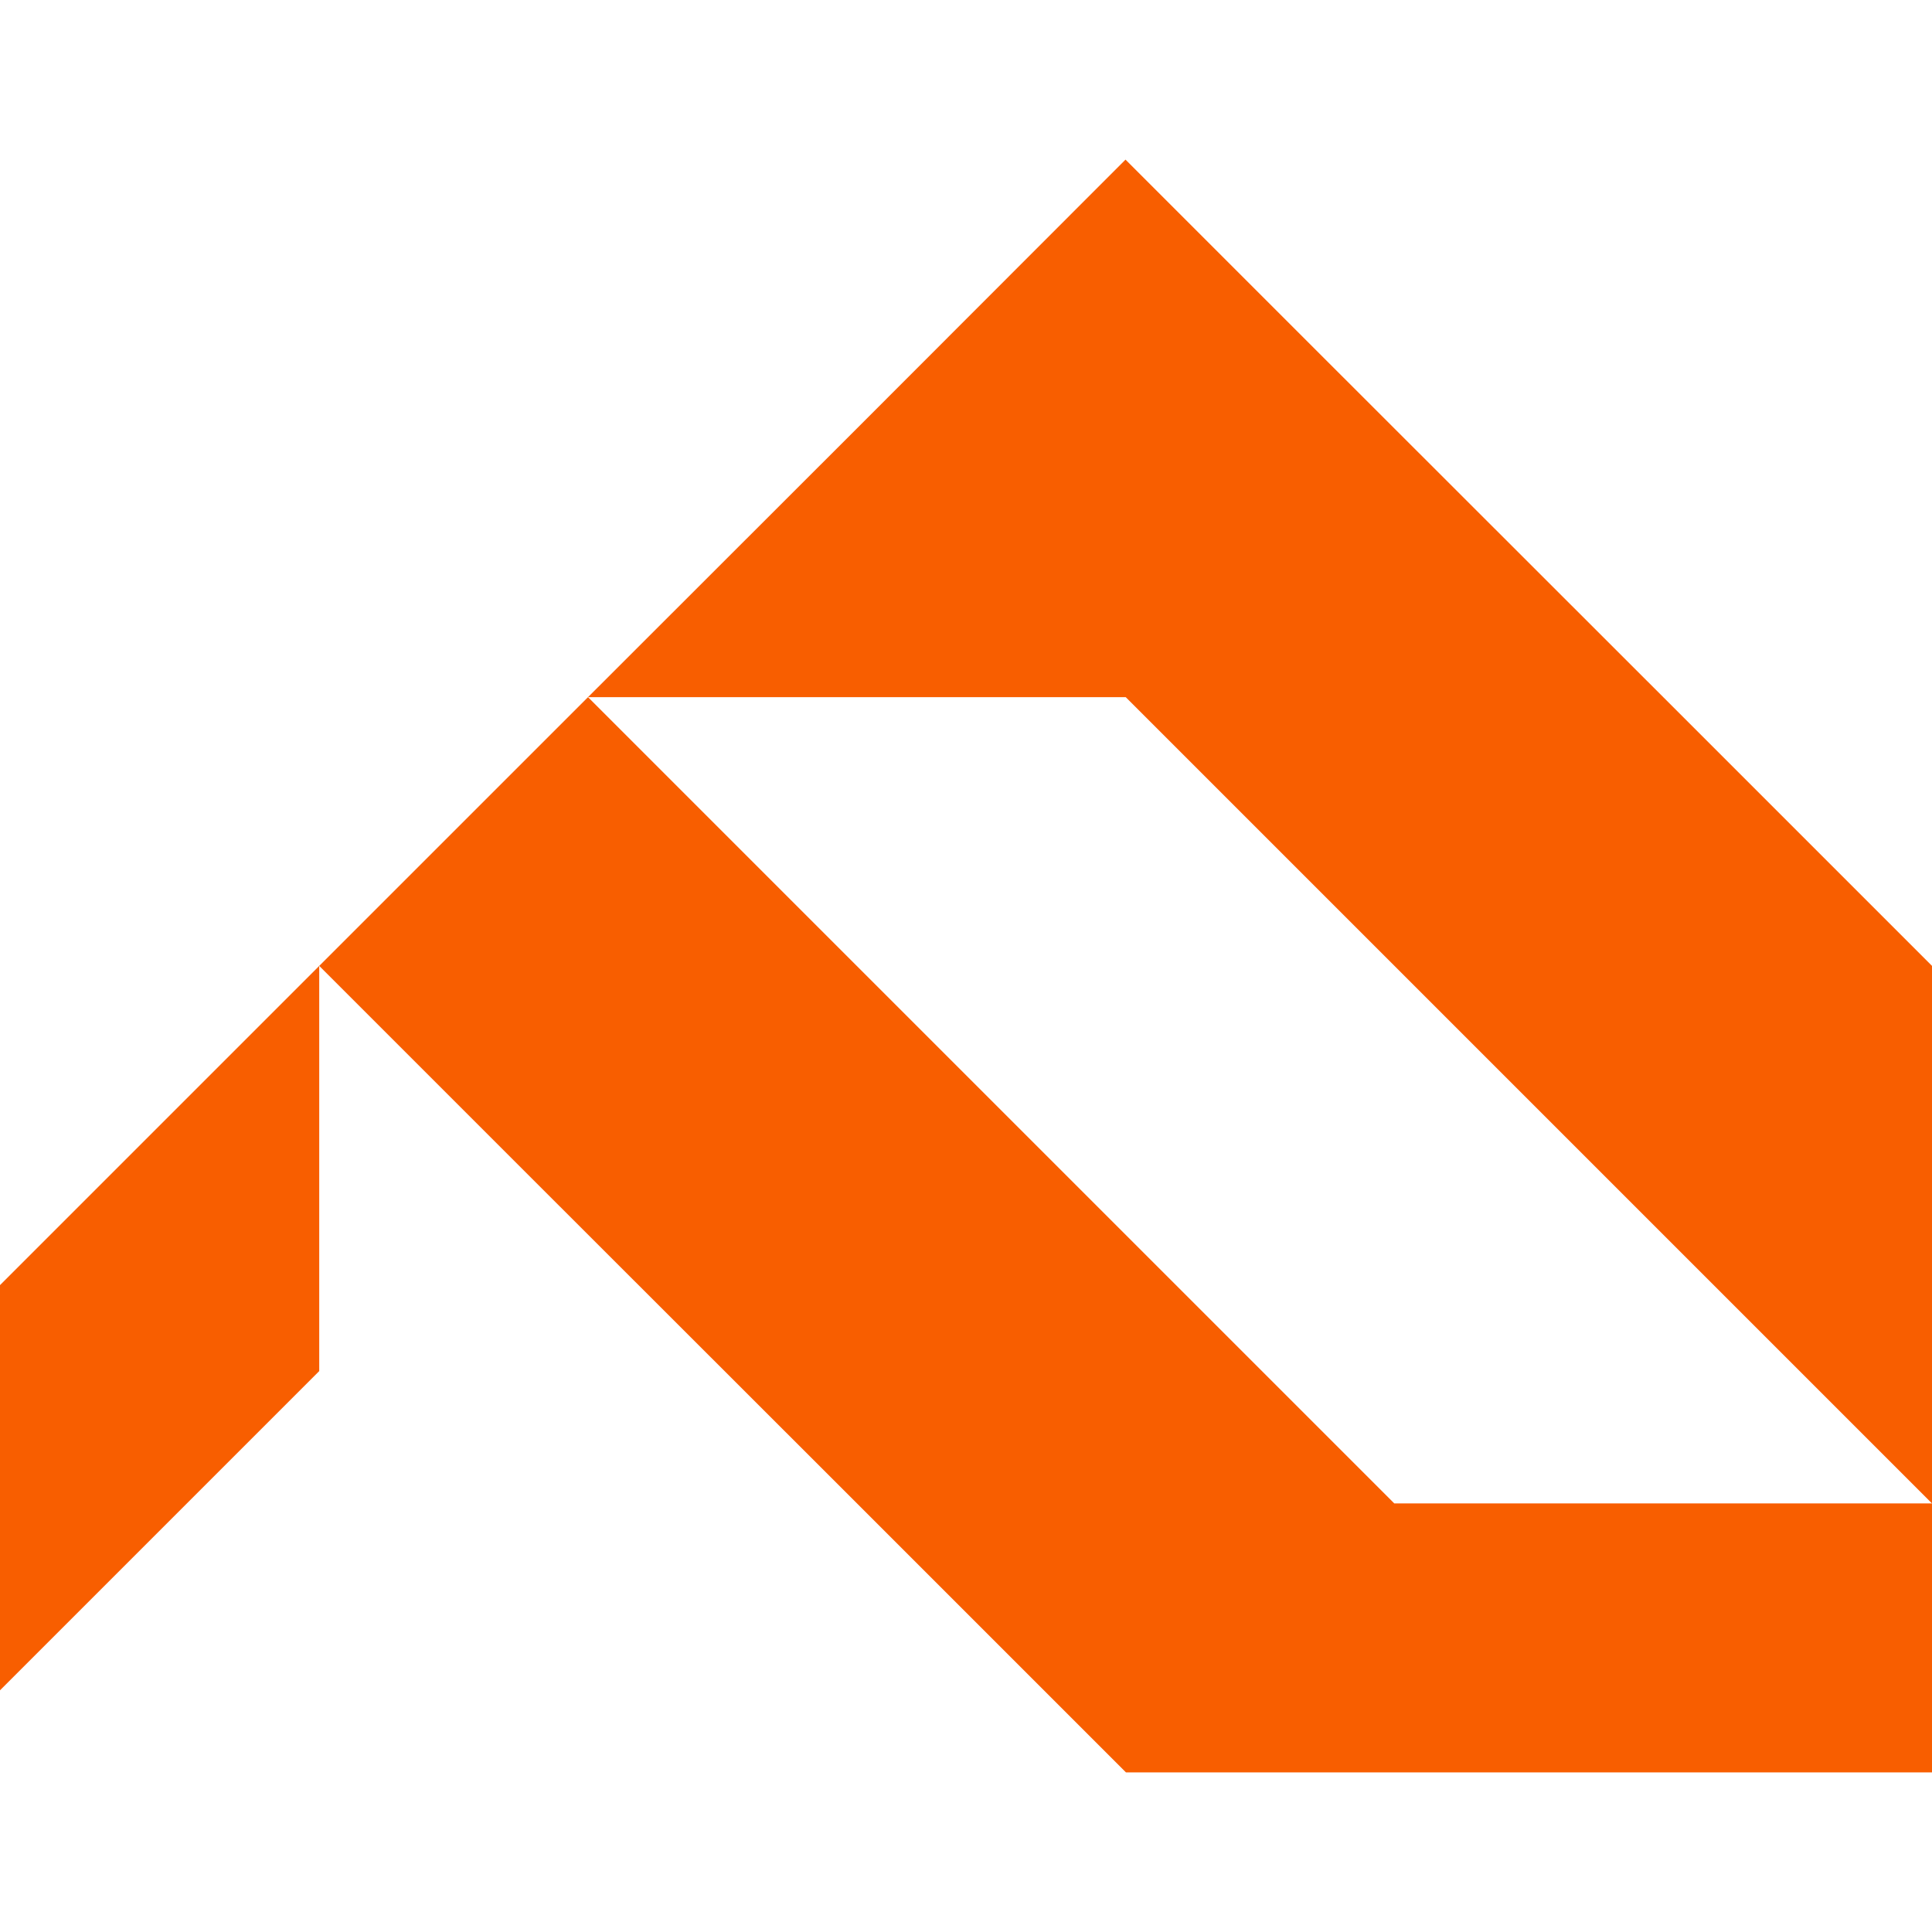
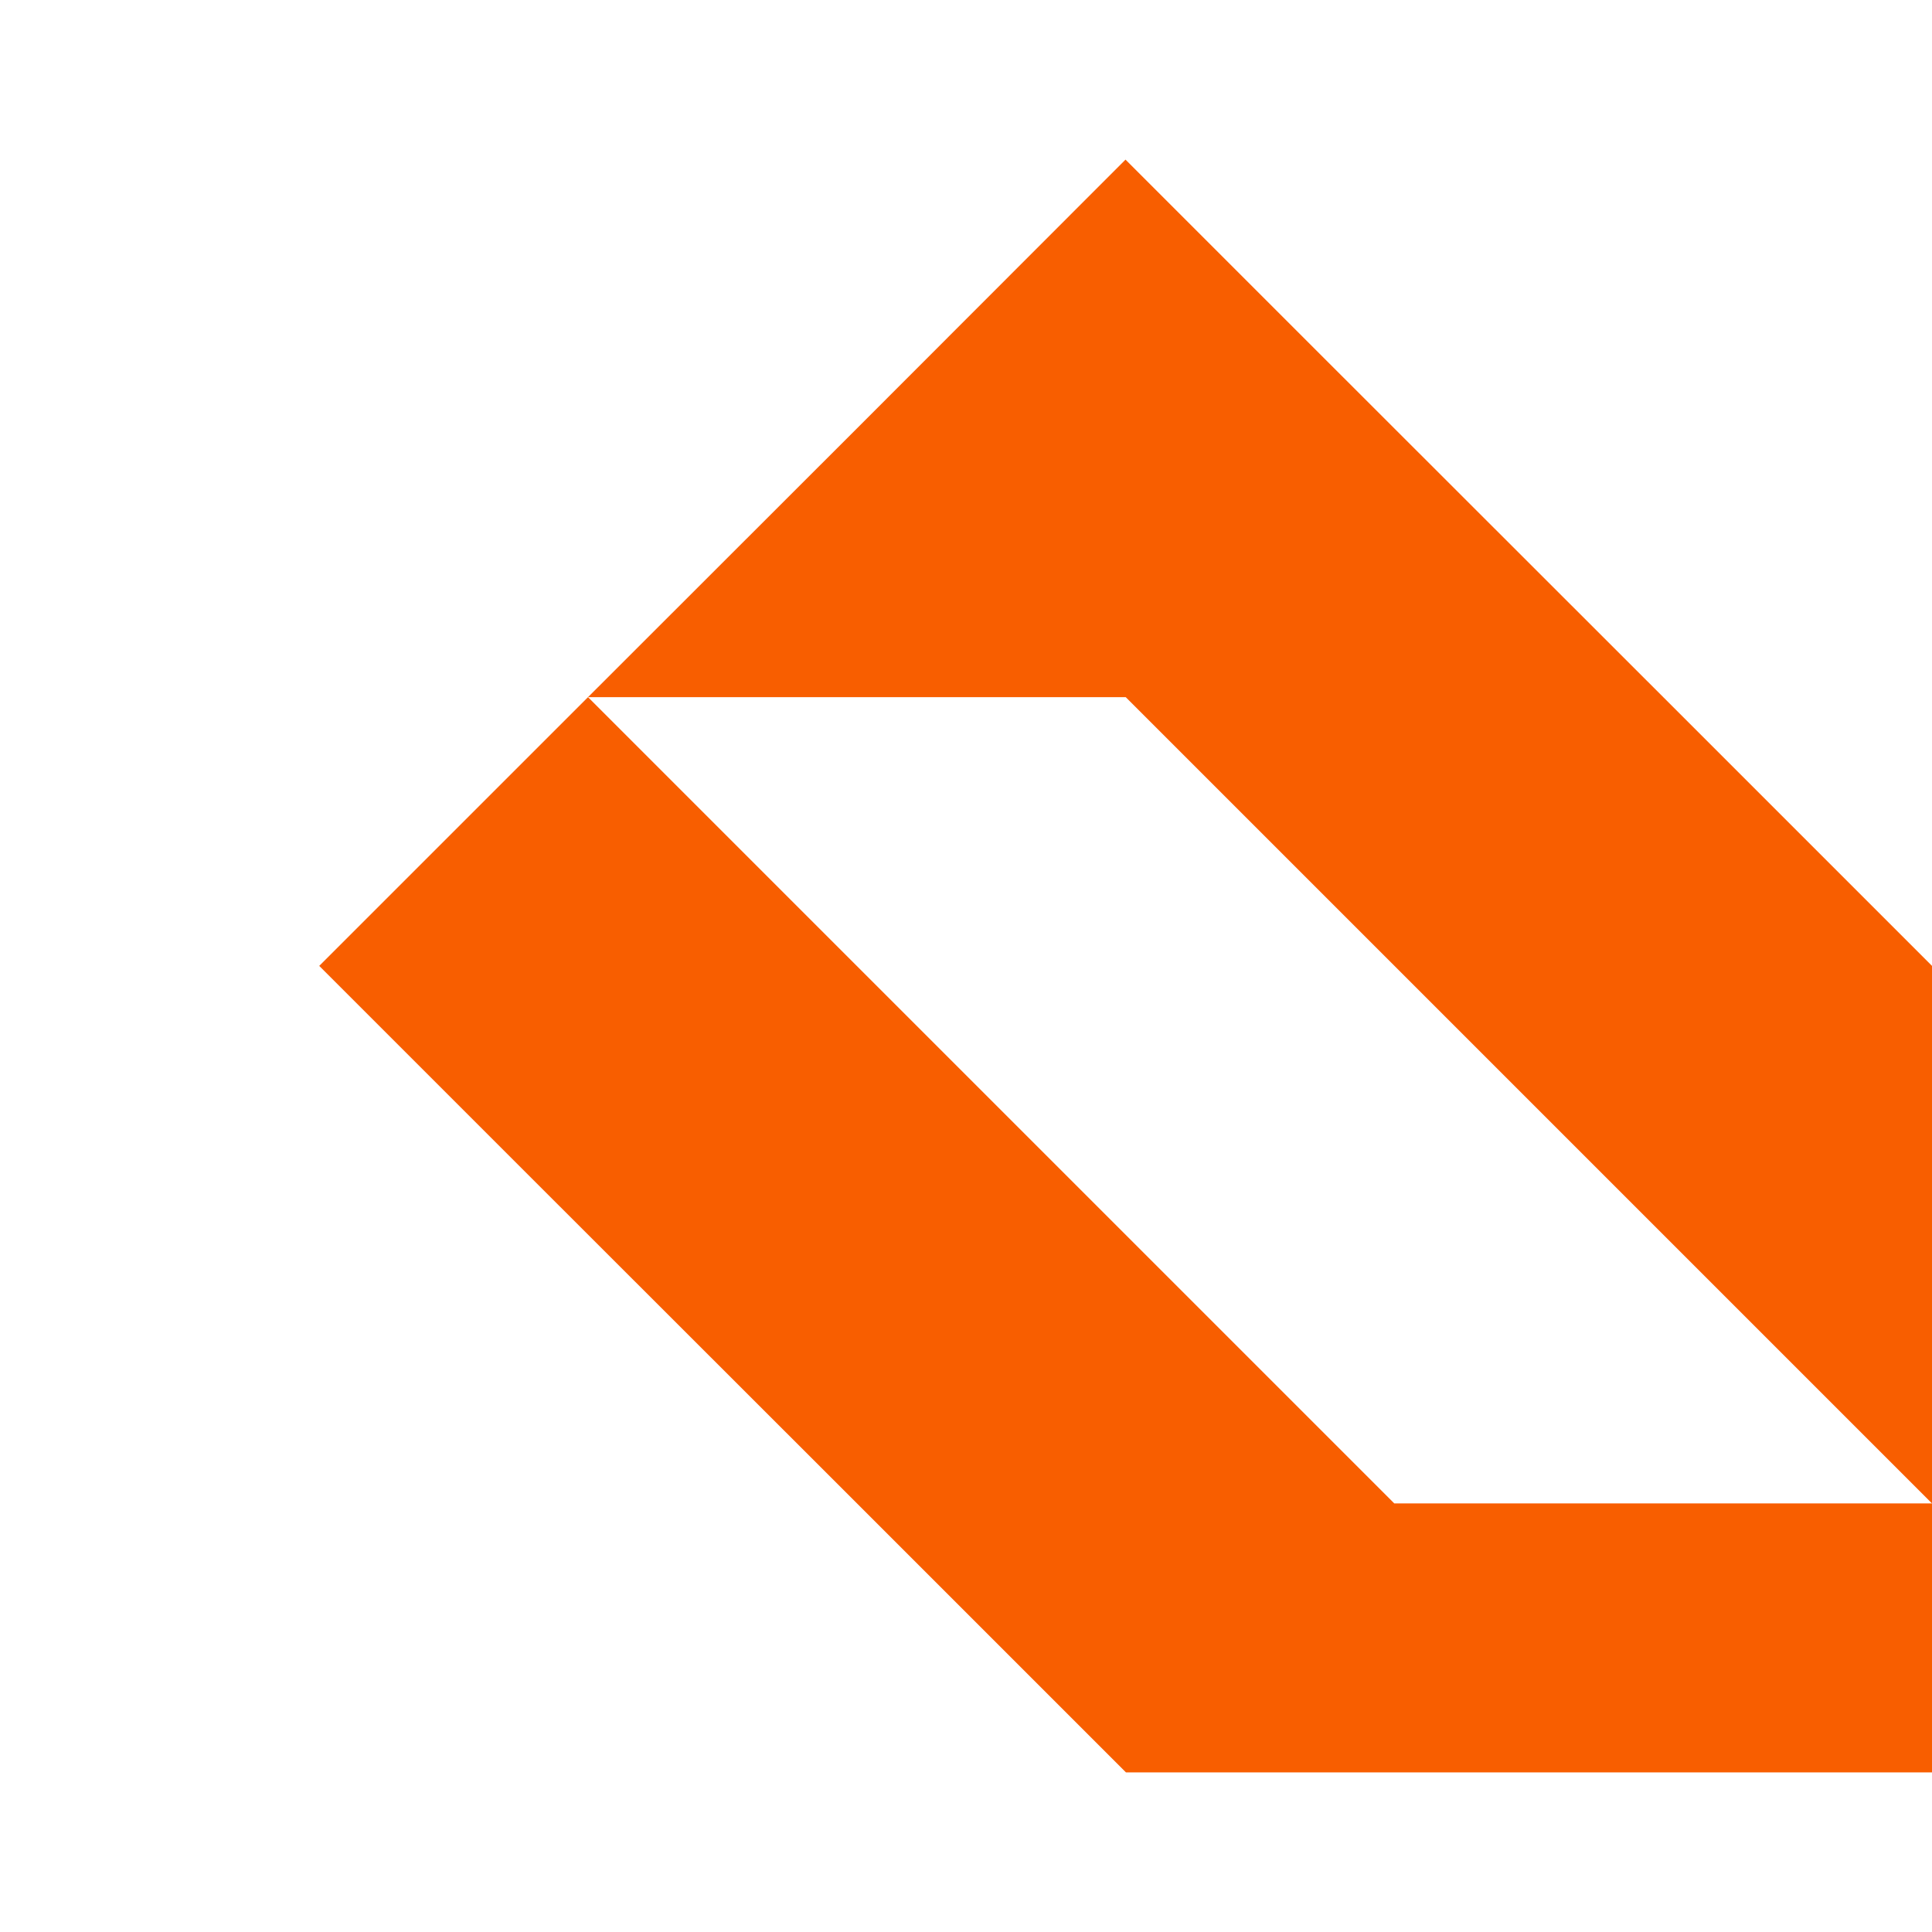
<svg xmlns="http://www.w3.org/2000/svg" id="Layer_1" data-name="Layer 1" viewBox="0 0 512 512">
  <defs>
    <style>      .cls-1 {        fill: #f85e00;      }    </style>
  </defs>
-   <polygon class="cls-1" points="84.6 255.97 84.6 363.35 0 447.95 0 340.57 84.6 255.97" />
  <polygon class="cls-1" points="512 255.97 512 398.42 298.33 184.75 155.83 184.75 227.11 113.52 298.27 42.3 351.96 95.99 440.78 184.75 512 255.97" />
  <polygon class="cls-1" points="512 398.42 512 469.7 298.39 469.7 227.11 398.42 138.29 309.66 84.6 255.97 155.83 184.75 209.51 238.44 369.5 398.42 512 398.42" />
</svg>